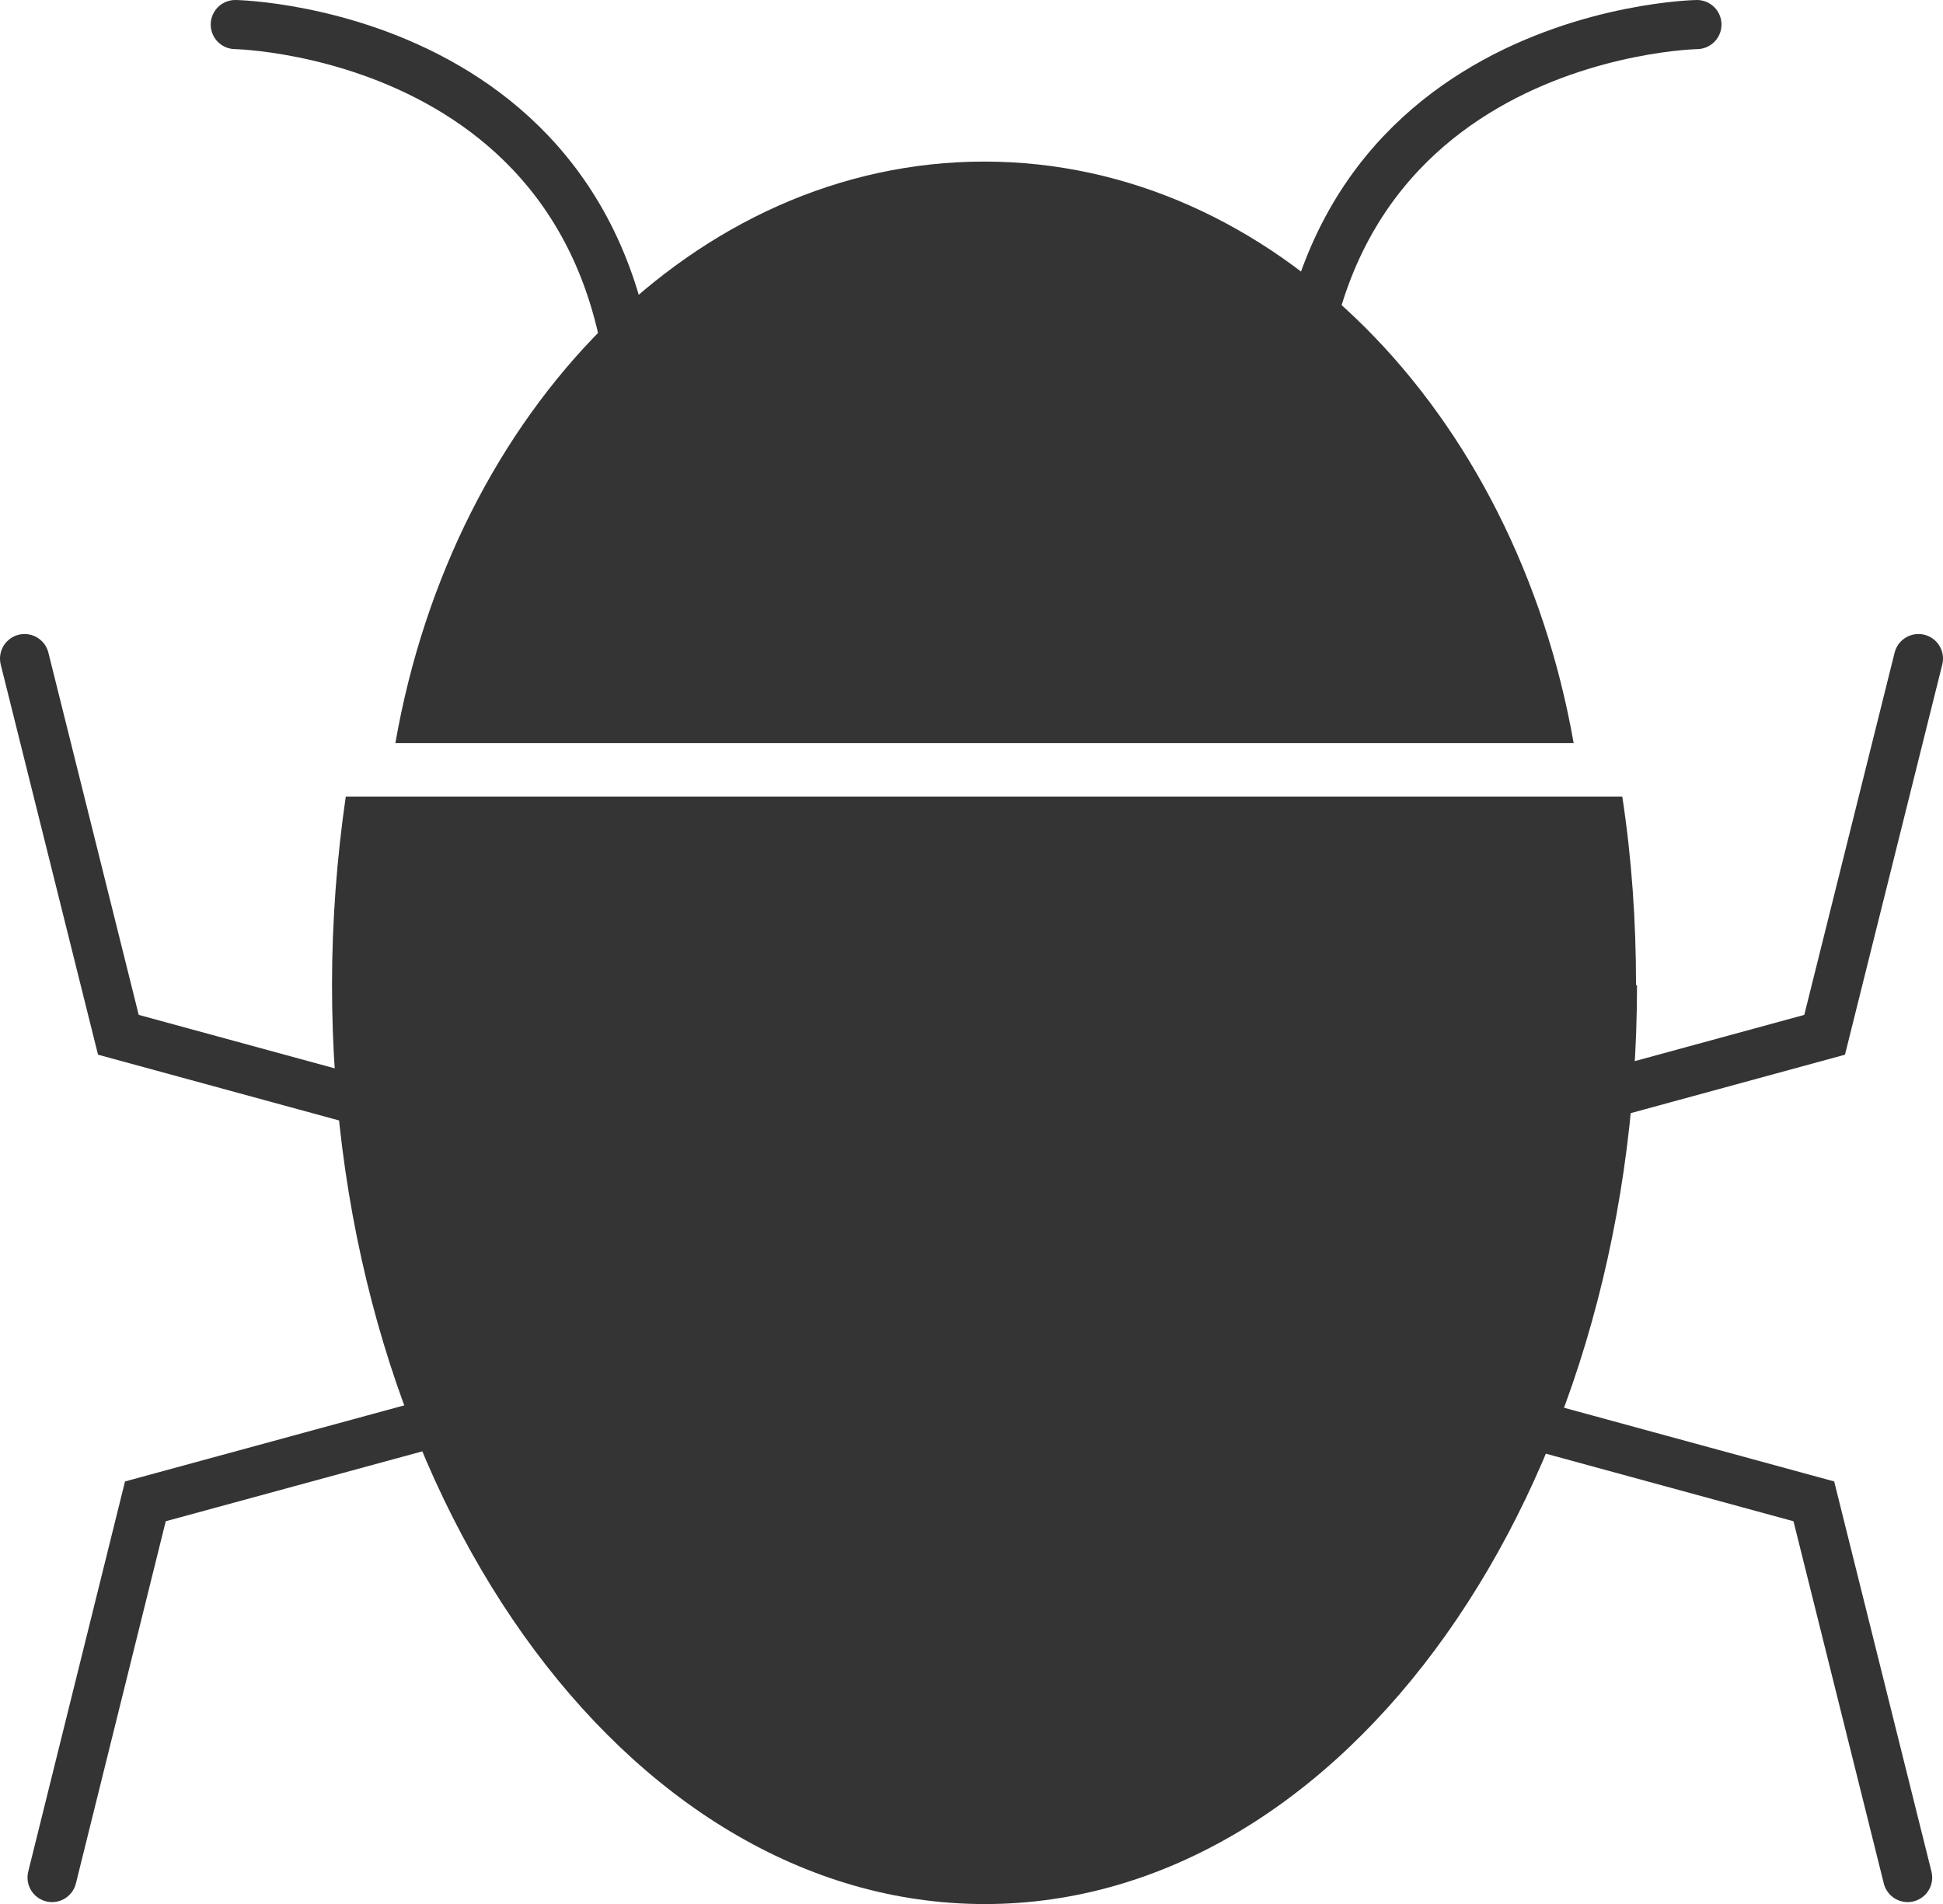
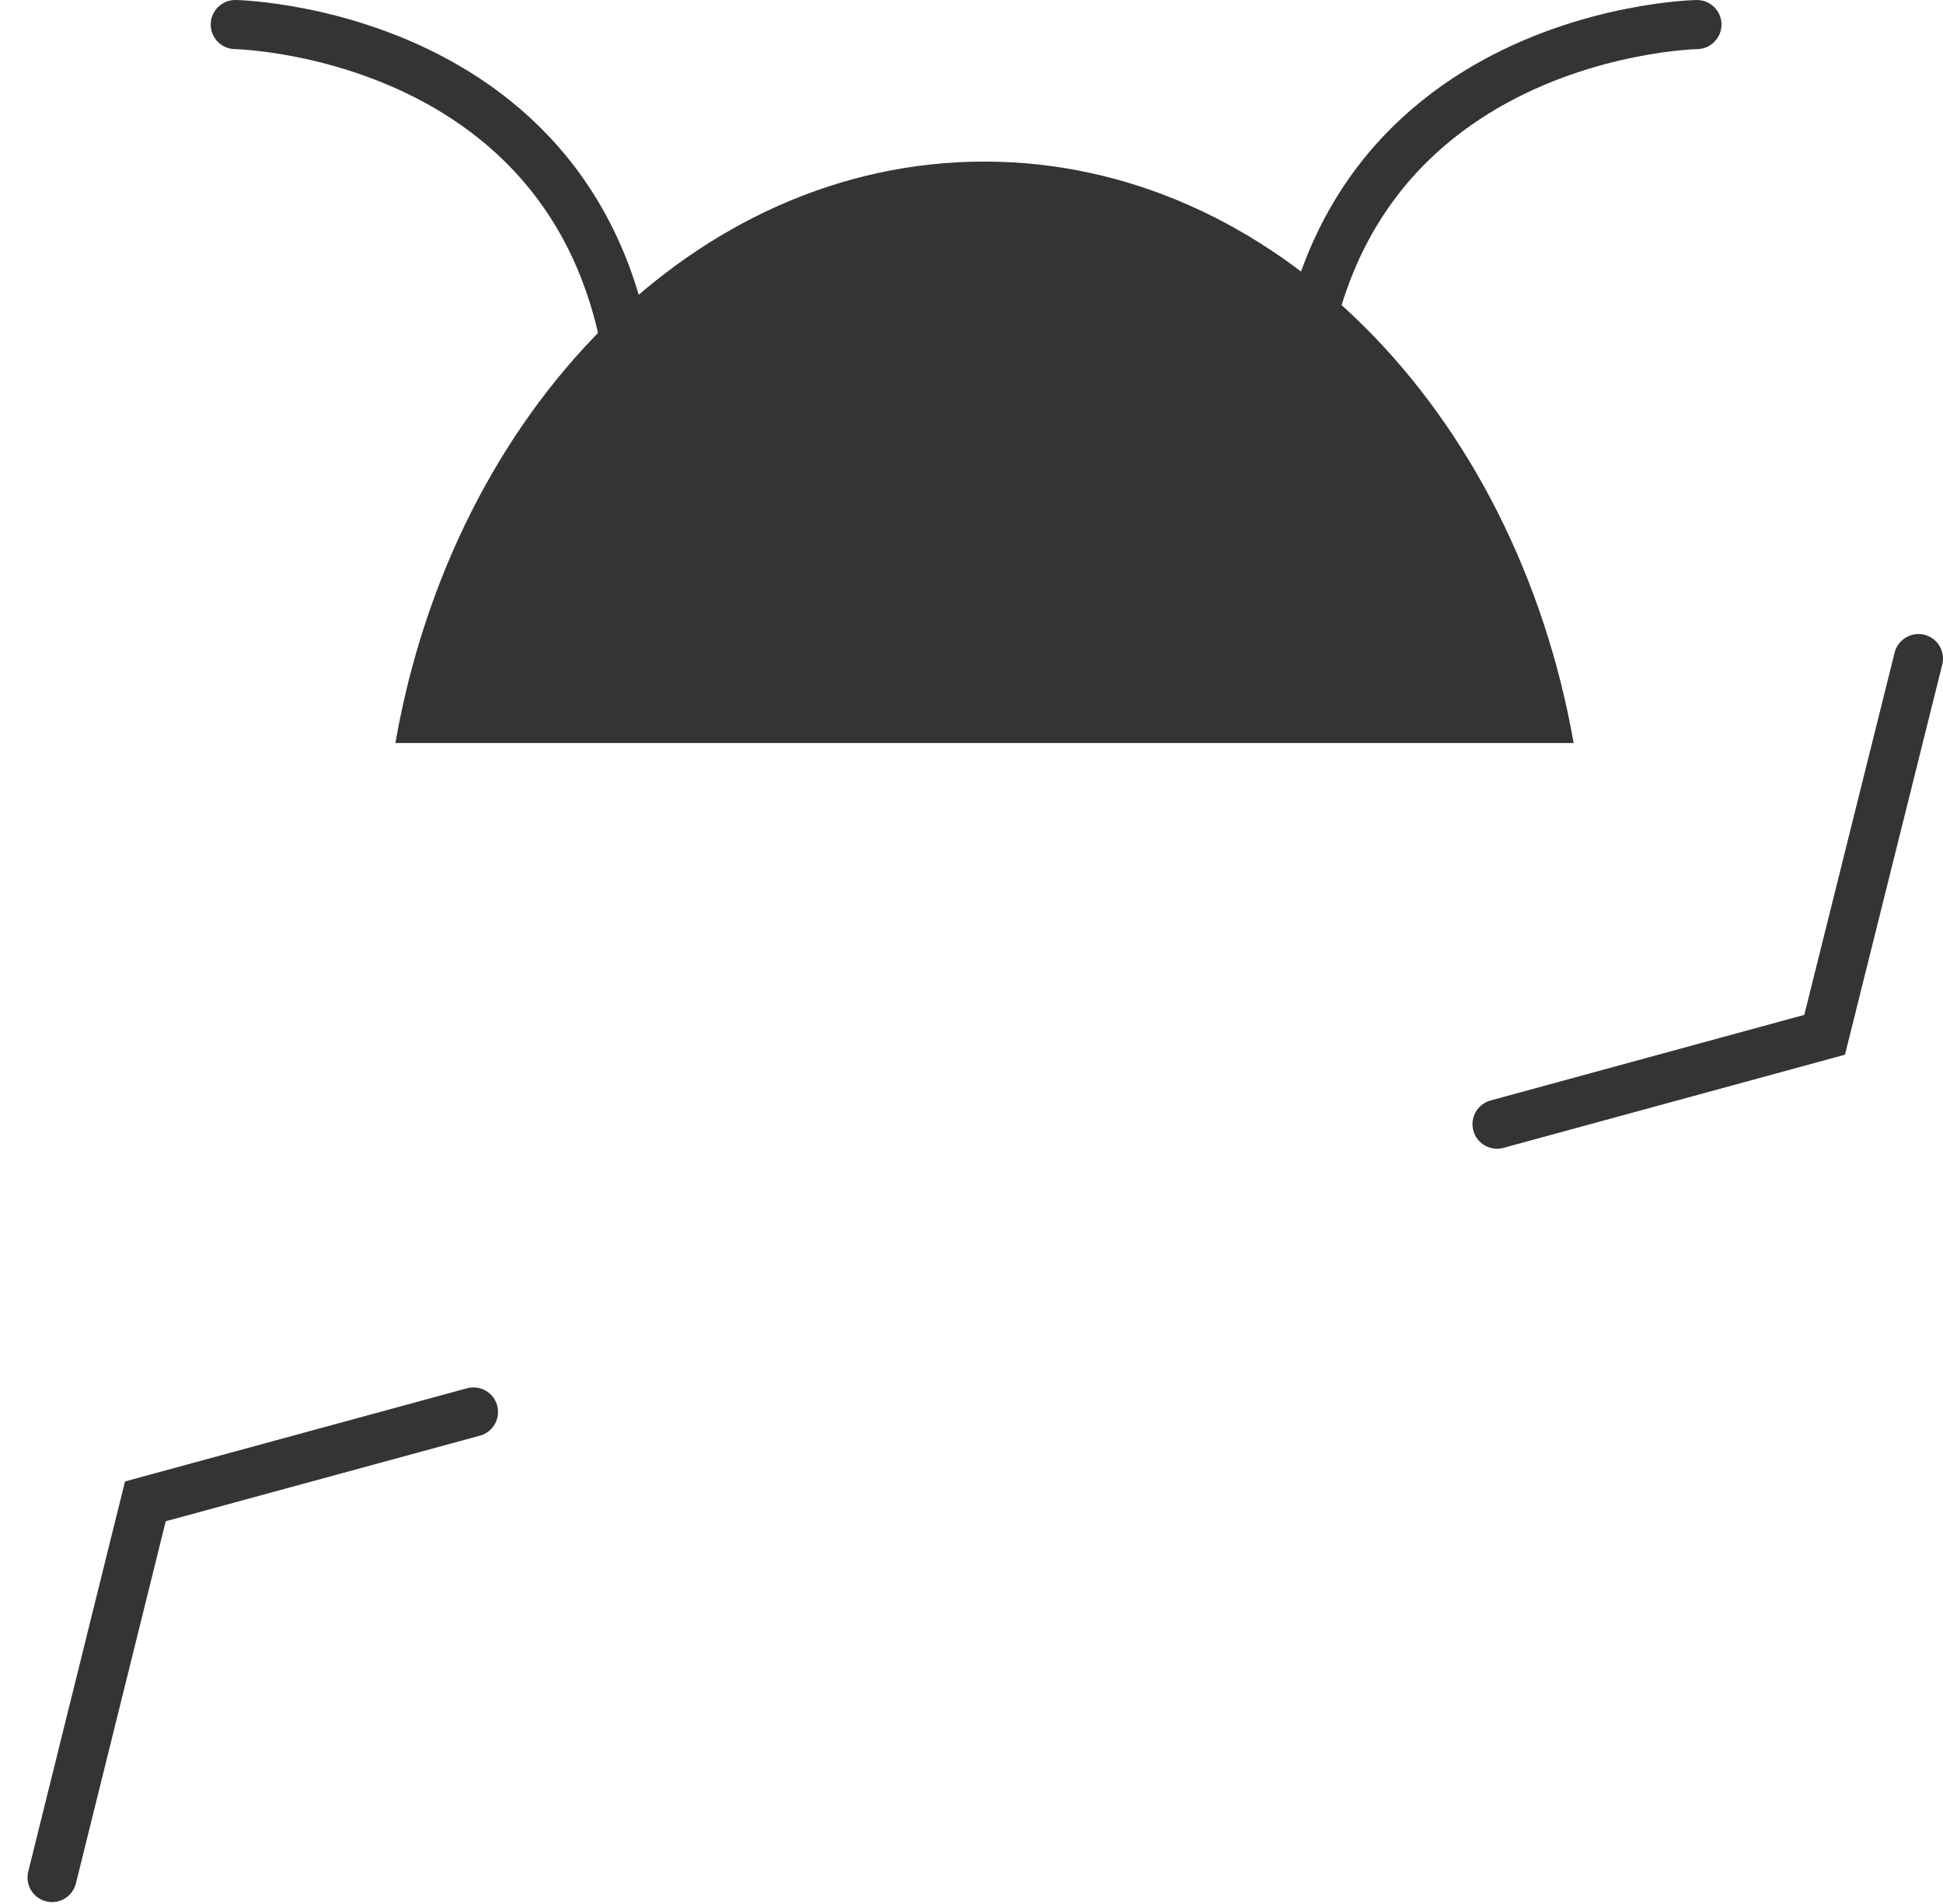
<svg xmlns="http://www.w3.org/2000/svg" id="Lag_1" viewBox="0 0 39.56 38.77">
  <defs>
    <style>.cls-1{fill:#343434;}.cls-1,.cls-2{fill-rule:evenodd;}.cls-2{fill:none;stroke:#343434;stroke-linecap:round;stroke-miterlimit:10;}</style>
  </defs>
-   <path class="cls-1" d="M33.33,20.06c0,10.33-5.95,18.71-13.28,18.71S6.76,30.39,6.76,20.06c0-1.31.1-2.6.28-3.84h25.99c.19,1.24.28,2.52.28,3.84Z" />
  <path class="cls-1" d="M32.04,15.13H8.05c1.18-6.76,6.1-11.84,11.99-11.84s10.81,5.08,12,11.84Z" />
  <path class="cls-2" d="M4.79.5s8.79.16,8.1,9.68" />
  <path class="cls-2" d="M34.55.5s-8.79.16-8.1,9.68" />
-   <polyline class="cls-2" points=".5 13.41 2.41 21.07 9.08 22.89" />
  <polyline class="cls-2" points="1.06 38.23 2.96 30.57 9.64 28.75" />
-   <polyline class="cls-2" points="38.84 38.23 36.93 30.57 30.26 28.75" />
  <polyline class="cls-2" points="39.06 13.41 37.15 21.07 30.48 22.89" />
</svg>